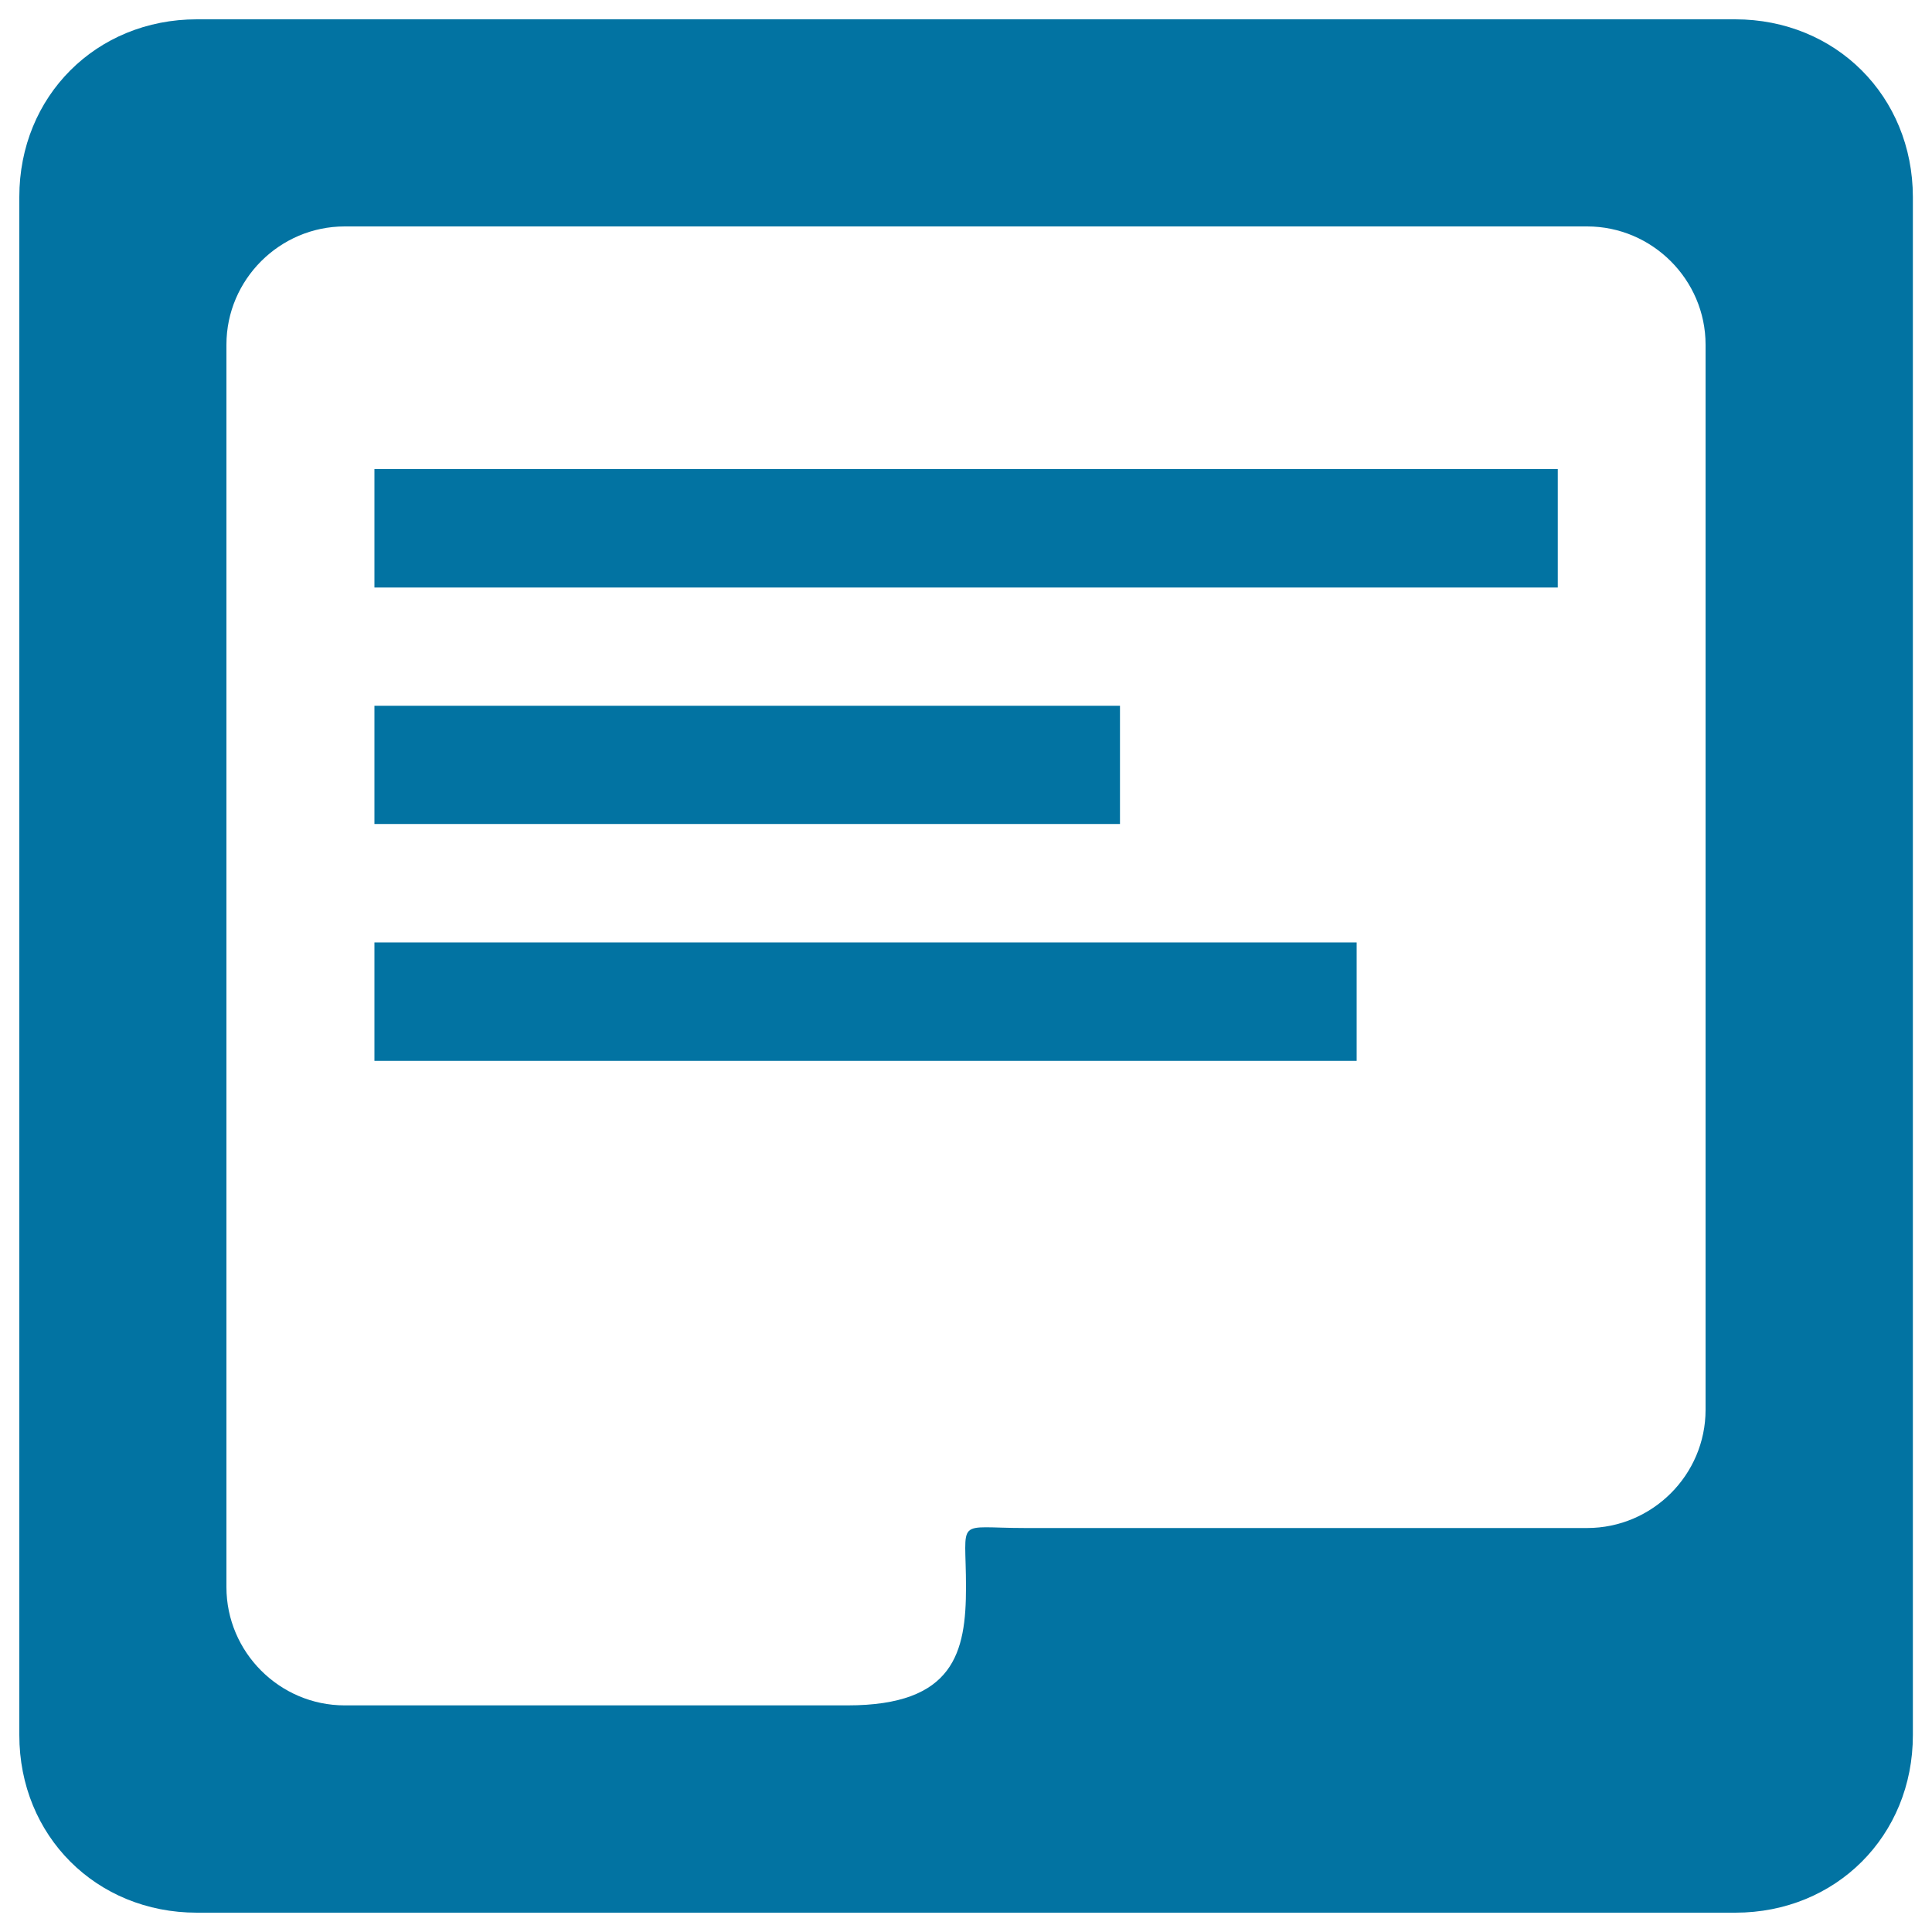
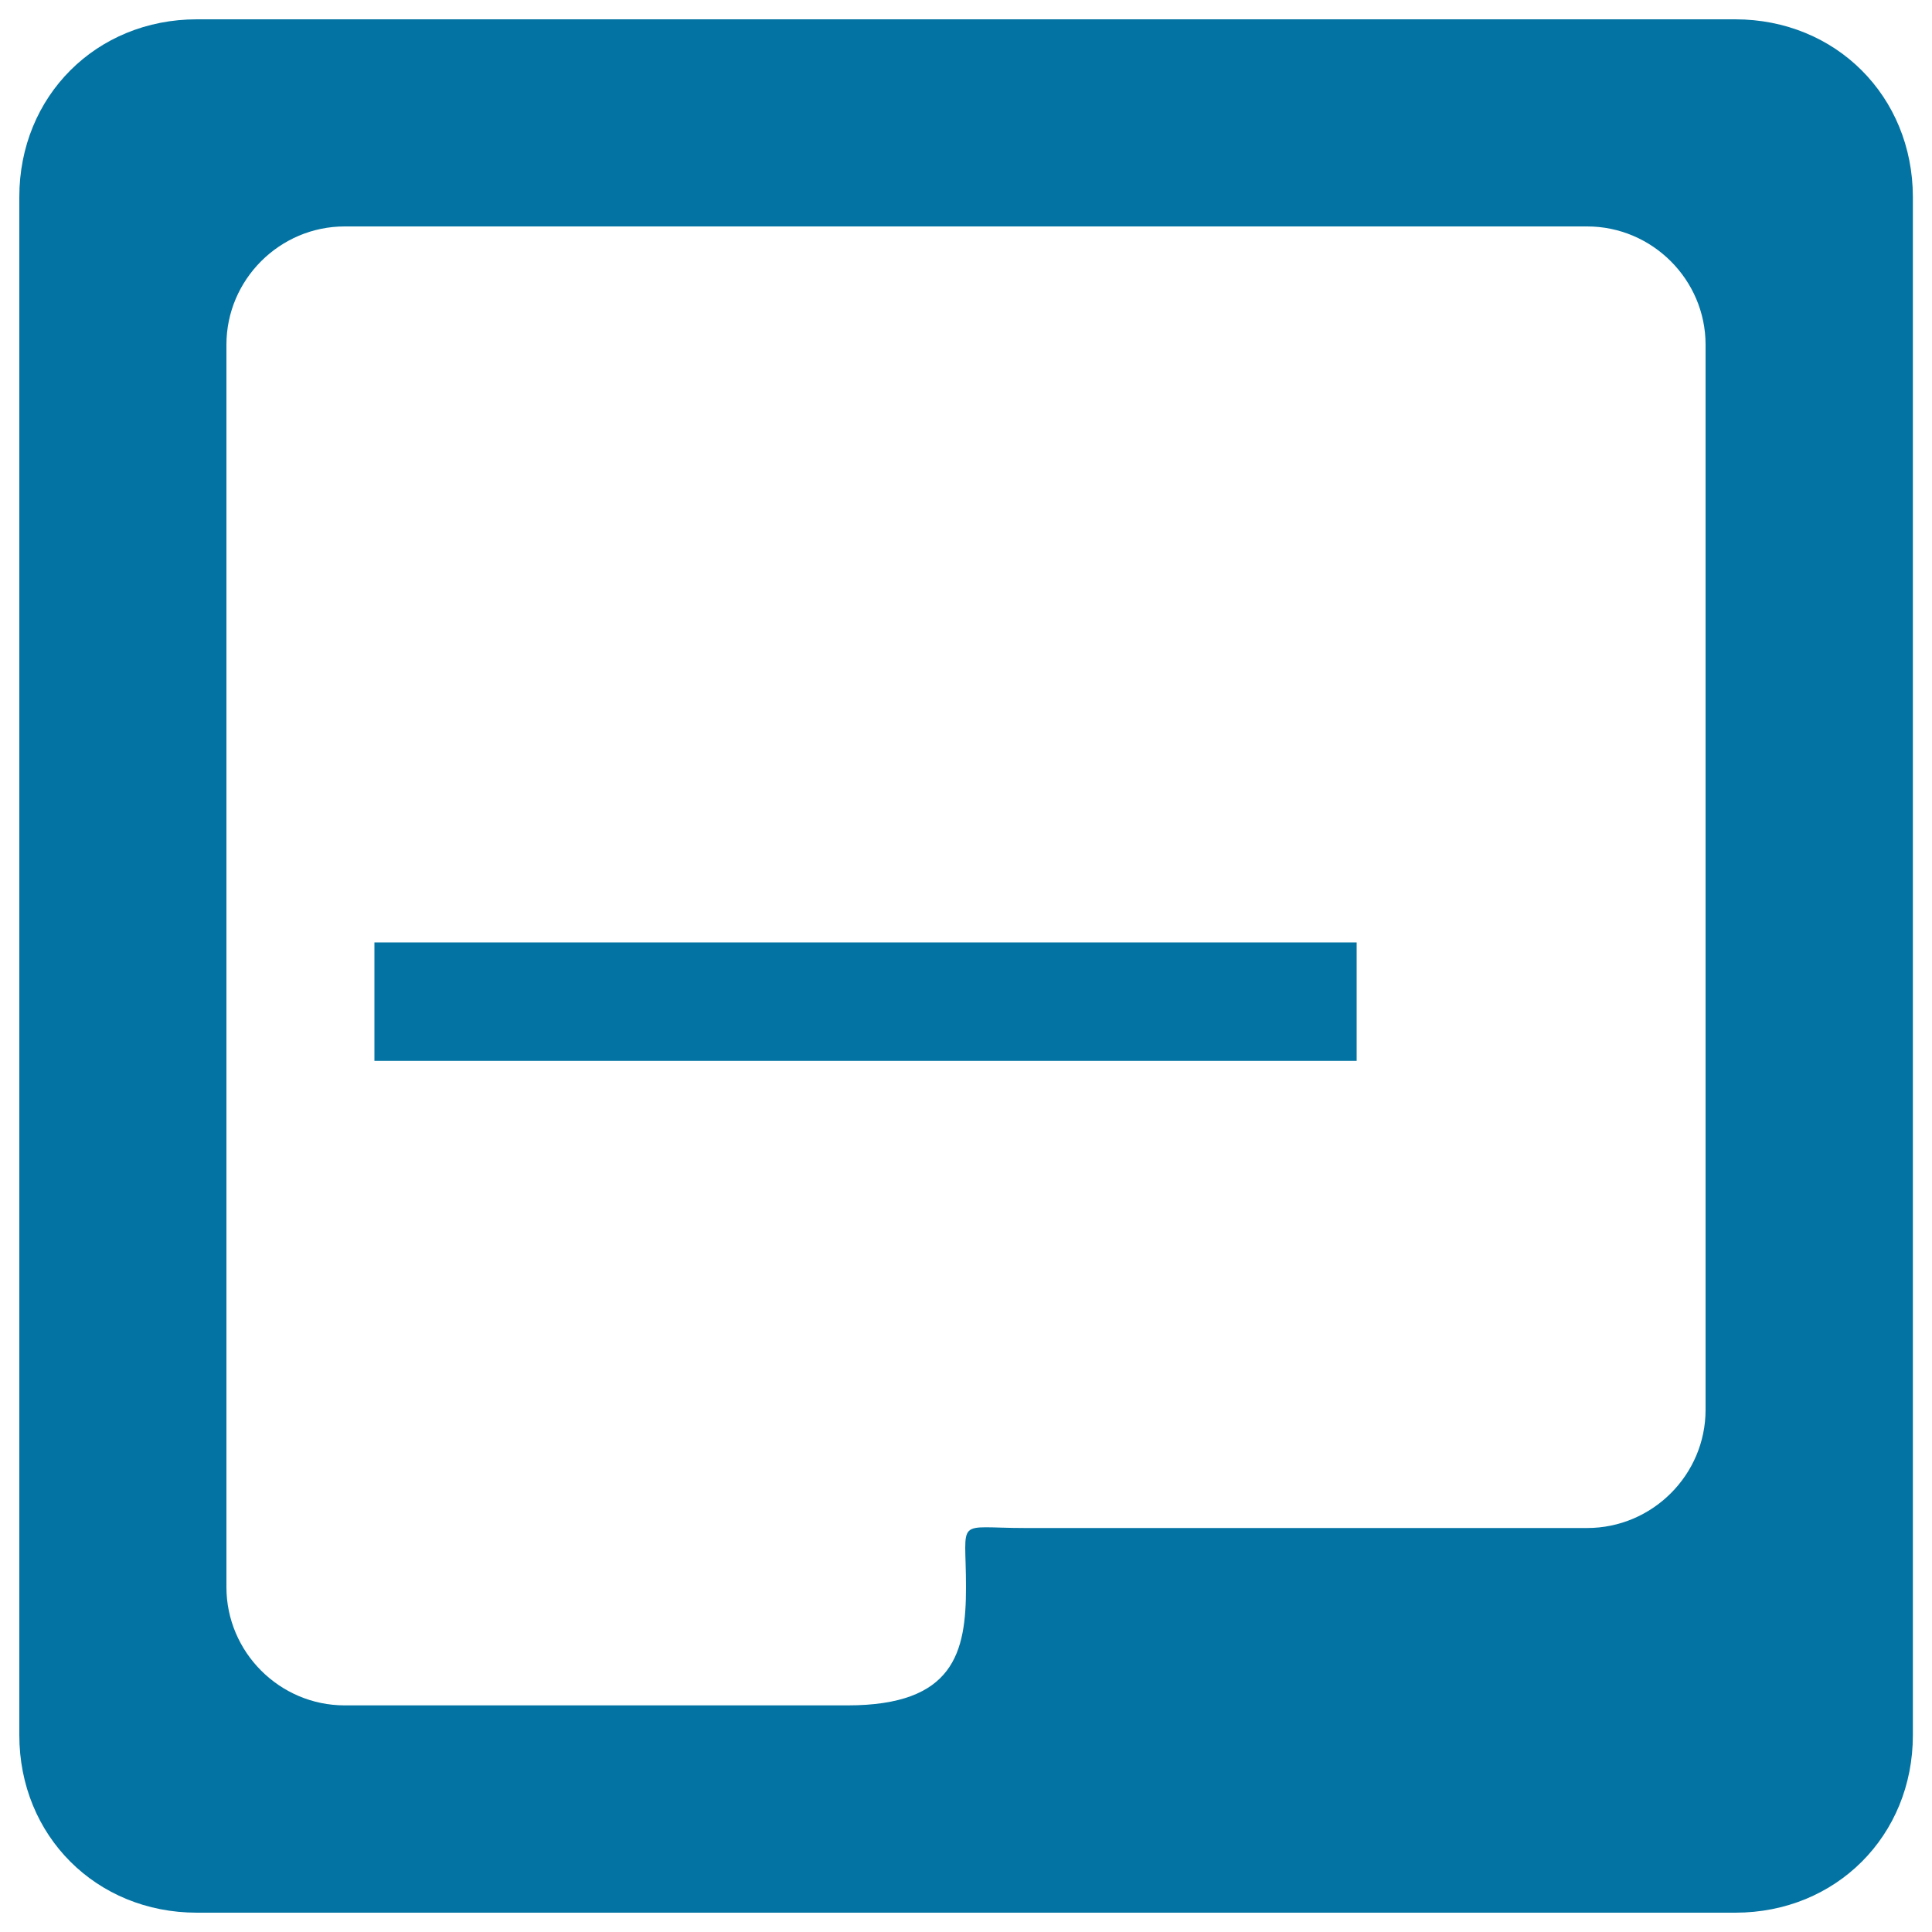
<svg xmlns="http://www.w3.org/2000/svg" viewBox="0 0 1000 1000" style="fill:#0273a2">
  <title>Adwords Campaign Square Symbol SVG icon</title>
  <g>
    <g>
      <g>
        <path d="M898.1,10H101.9C49.8,10,10,49.8,10,101.9v796.2c0,52.1,39.8,91.9,91.9,91.9h796.3c52.1,0,91.9-39.8,91.9-91.9V101.9C990,49.8,950.2,10,898.1,10z M882.8,729.7c0,33.7-27.6,61.2-61.3,61.2H530.6c-36.8,0-30.6-6.1-30.6,30.6c0,33.7-6.1,61.2-61.3,61.2H178.4c-33.7,0-61.2-27.6-61.2-61.2V178.4c0-33.7,27.6-61.2,61.2-61.2h643.1c33.7,0,61.3,27.6,61.3,61.2V729.7z" />
-         <rect x="193.8" y="242.8" width="612.5" height="61.3" />
-         <rect x="193.8" y="365.3" width="385.9" height="61.2" />
        <rect x="193.8" y="487.8" width="508.4" height="61.3" />
      </g>
    </g>
  </g>
</svg>